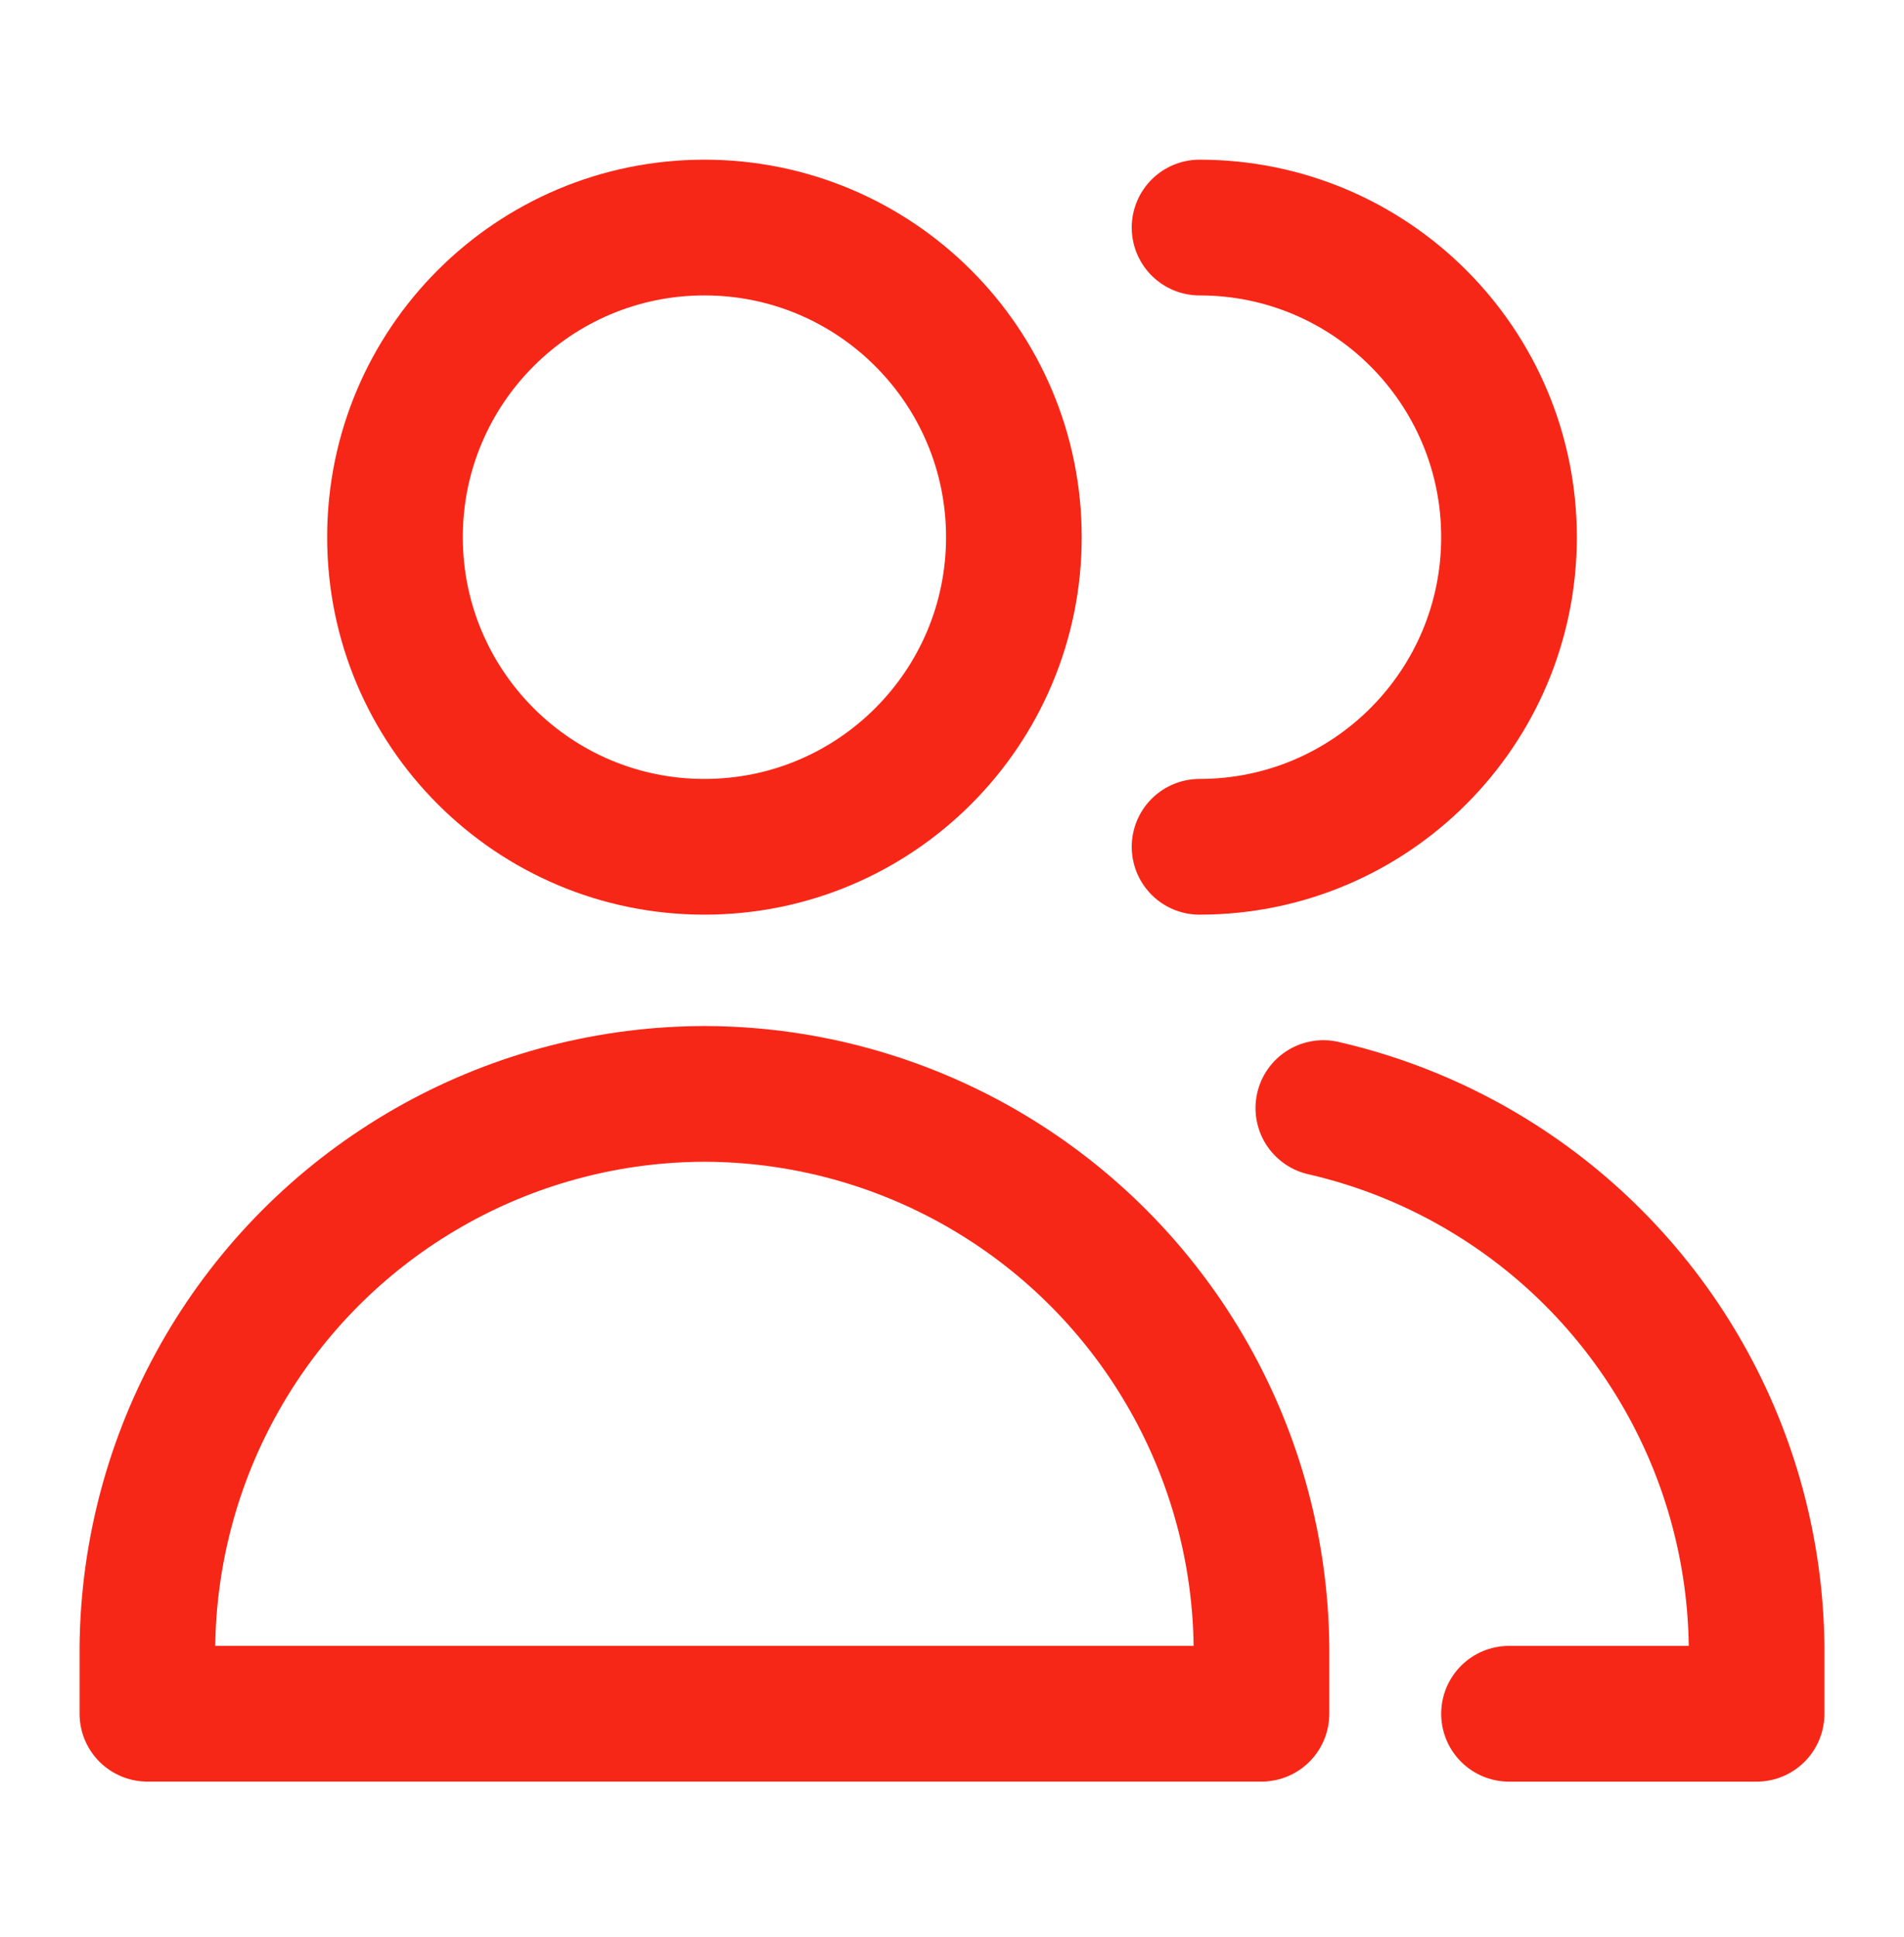
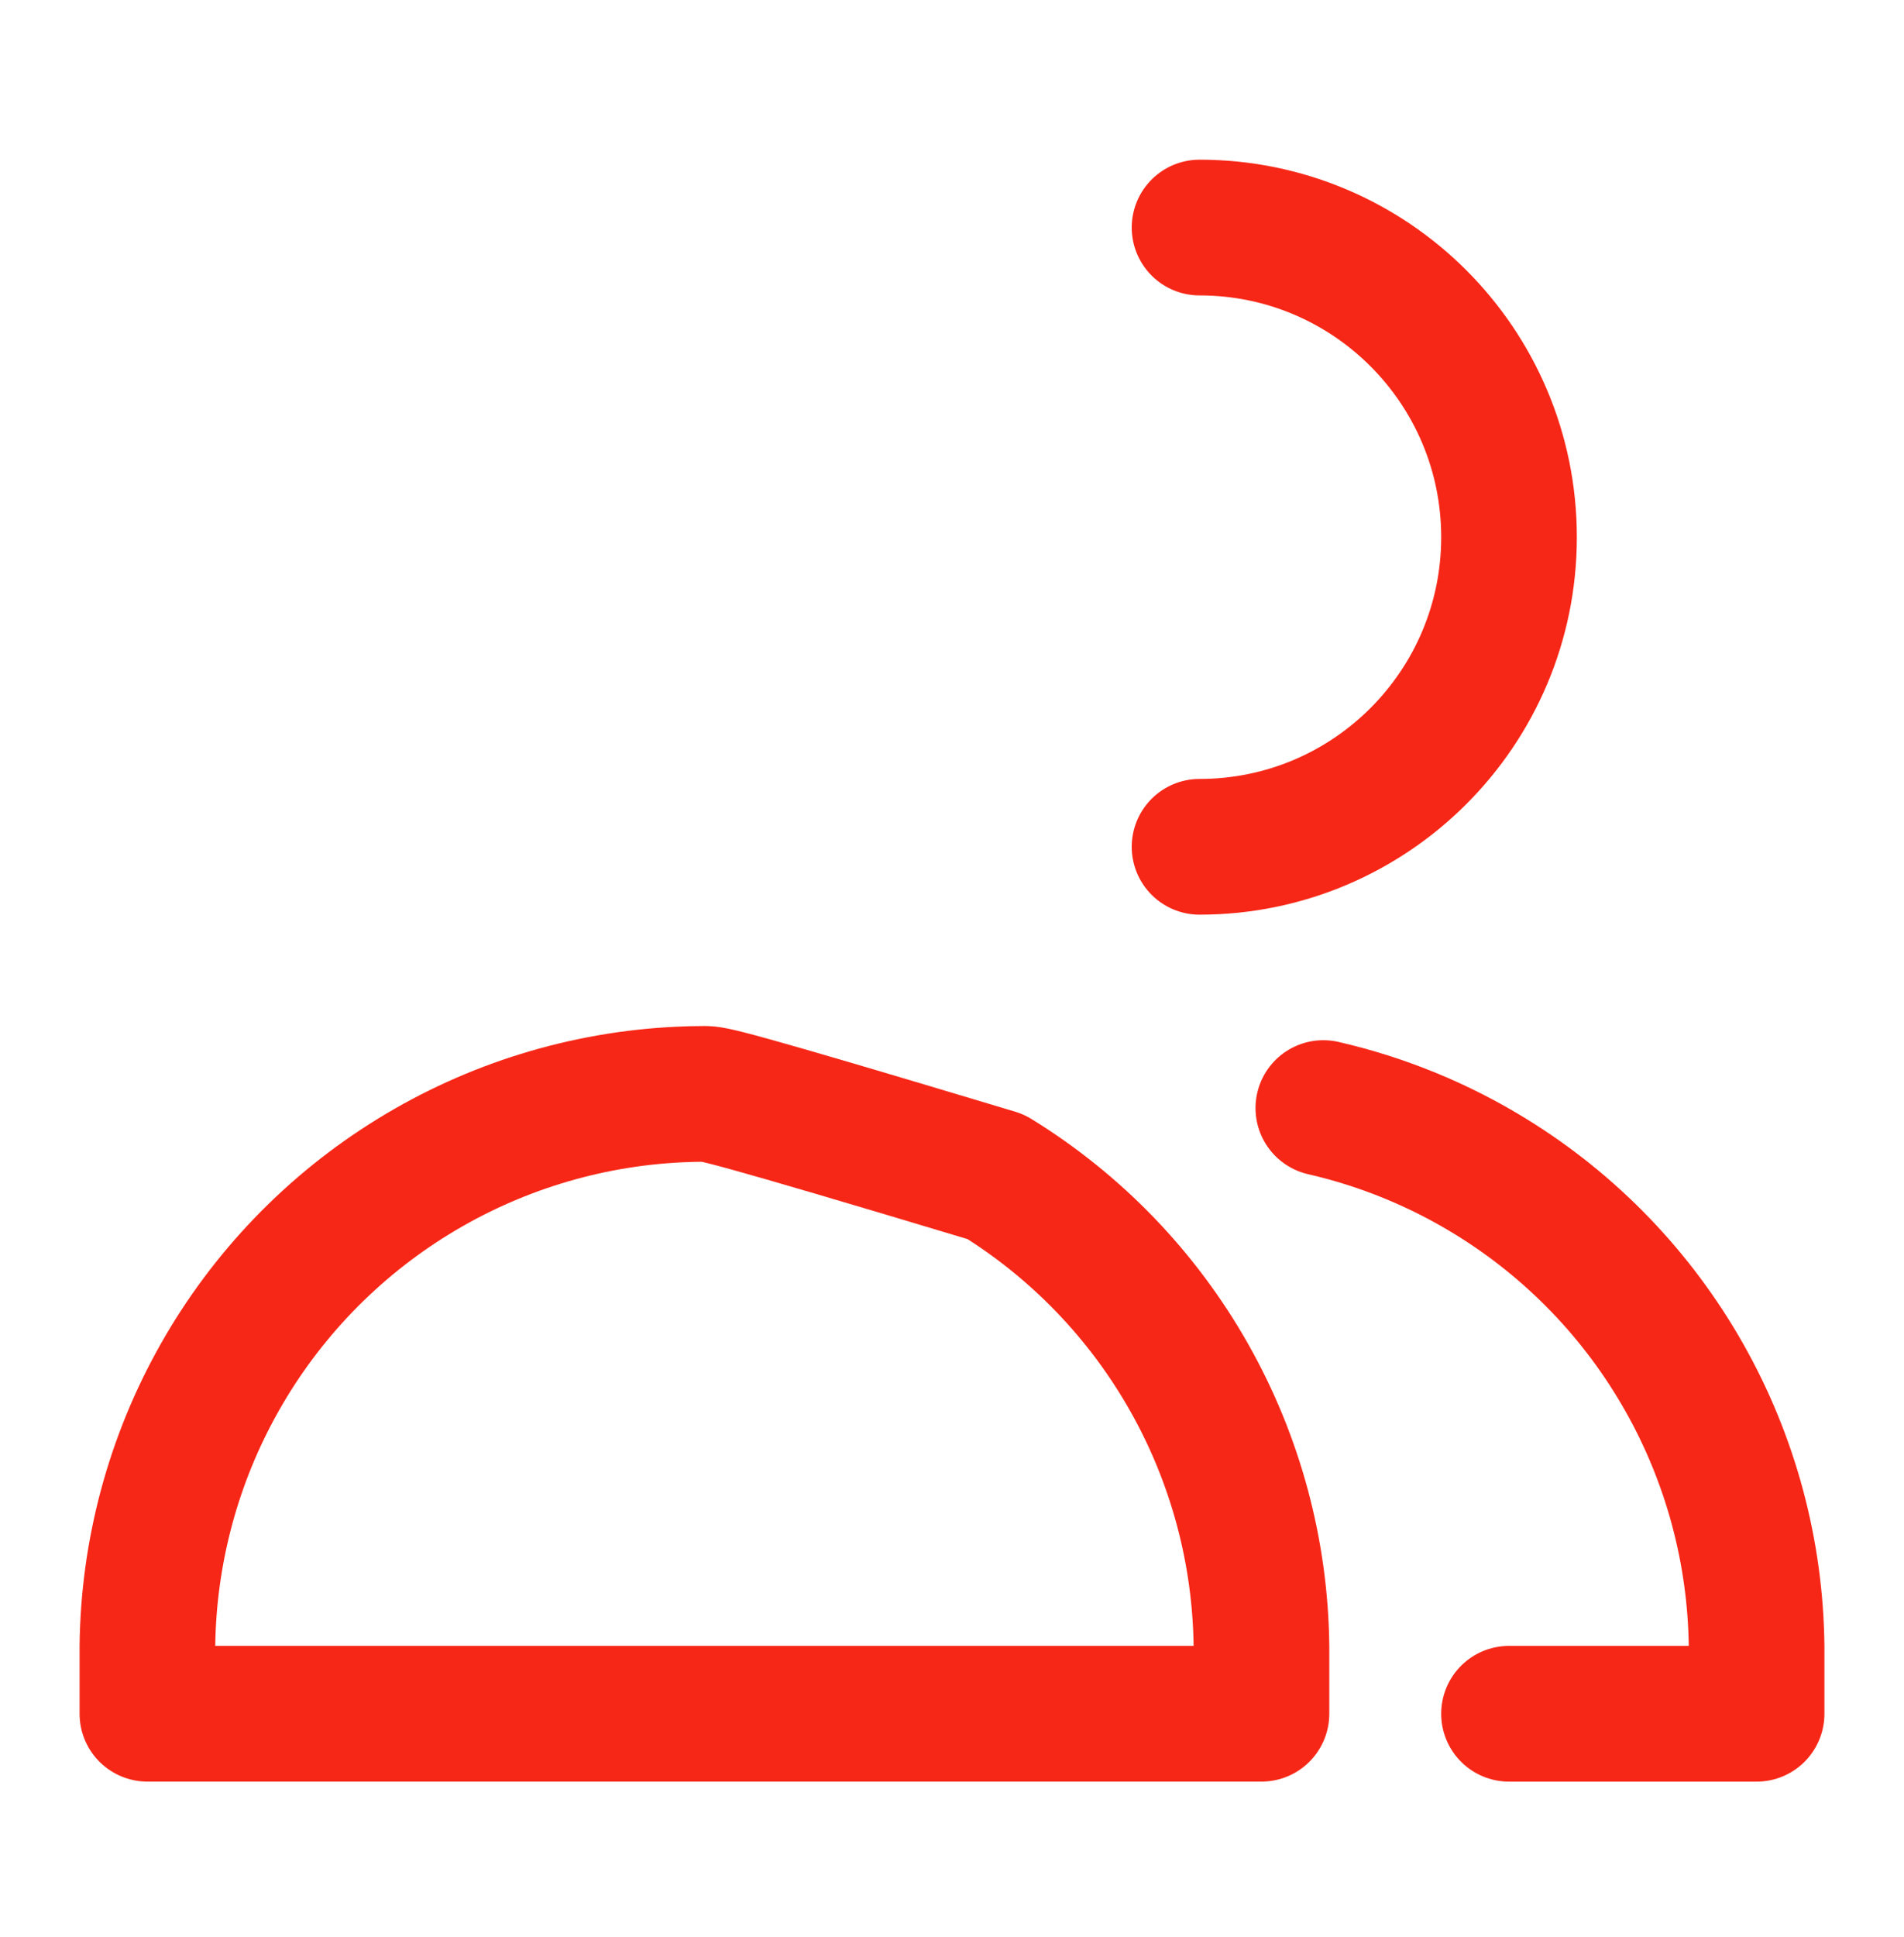
<svg xmlns="http://www.w3.org/2000/svg" width="60" height="61" viewBox="0 0 60 61" fill="none">
-   <path d="M22.198 26.671C27.584 26.671 31.95 22.305 31.95 16.919C31.95 11.533 27.584 7.167 22.198 7.167C16.813 7.167 12.447 11.533 12.447 16.919C12.447 22.305 16.813 26.671 22.198 26.671Z" stroke="#F72717" stroke-width="4.275" stroke-linecap="round" stroke-linejoin="round" />
-   <path d="M4.645 53.976H39.752V51.862C39.721 48.888 38.937 45.971 37.473 43.384C36.009 40.795 33.913 38.621 31.381 37.063C28.848 35.504 25.962 34.613 22.992 34.473C22.727 34.46 22.463 34.453 22.198 34.453C21.934 34.453 21.669 34.46 21.405 34.473C18.435 34.613 15.548 35.504 13.017 37.063C10.484 38.621 8.388 40.795 6.924 43.384C5.46 45.971 4.676 48.888 4.645 51.862V53.976Z" stroke="#F72717" stroke-width="4.275" stroke-linecap="round" stroke-linejoin="round" />
+   <path d="M4.645 53.976H39.752V51.862C39.721 48.888 38.937 45.971 37.473 43.384C36.009 40.795 33.913 38.621 31.381 37.063C22.727 34.46 22.463 34.453 22.198 34.453C21.934 34.453 21.669 34.46 21.405 34.473C18.435 34.613 15.548 35.504 13.017 37.063C10.484 38.621 8.388 40.795 6.924 43.384C5.46 45.971 4.676 48.888 4.645 51.862V53.976Z" stroke="#F72717" stroke-width="4.275" stroke-linecap="round" stroke-linejoin="round" />
  <path d="M37.801 26.671C43.187 26.671 47.553 22.305 47.553 16.919C47.553 11.533 43.187 7.167 37.801 7.167" stroke="#F72717" stroke-width="4.275" stroke-linecap="round" stroke-linejoin="round" />
  <path d="M47.553 53.977H55.355V51.862C55.324 48.888 54.54 45.971 53.076 43.384C51.612 40.795 49.516 38.621 46.983 37.063C45.347 36.055 43.562 35.327 41.702 34.9" stroke="#F72717" stroke-width="4.275" stroke-linecap="round" stroke-linejoin="round" />
</svg>